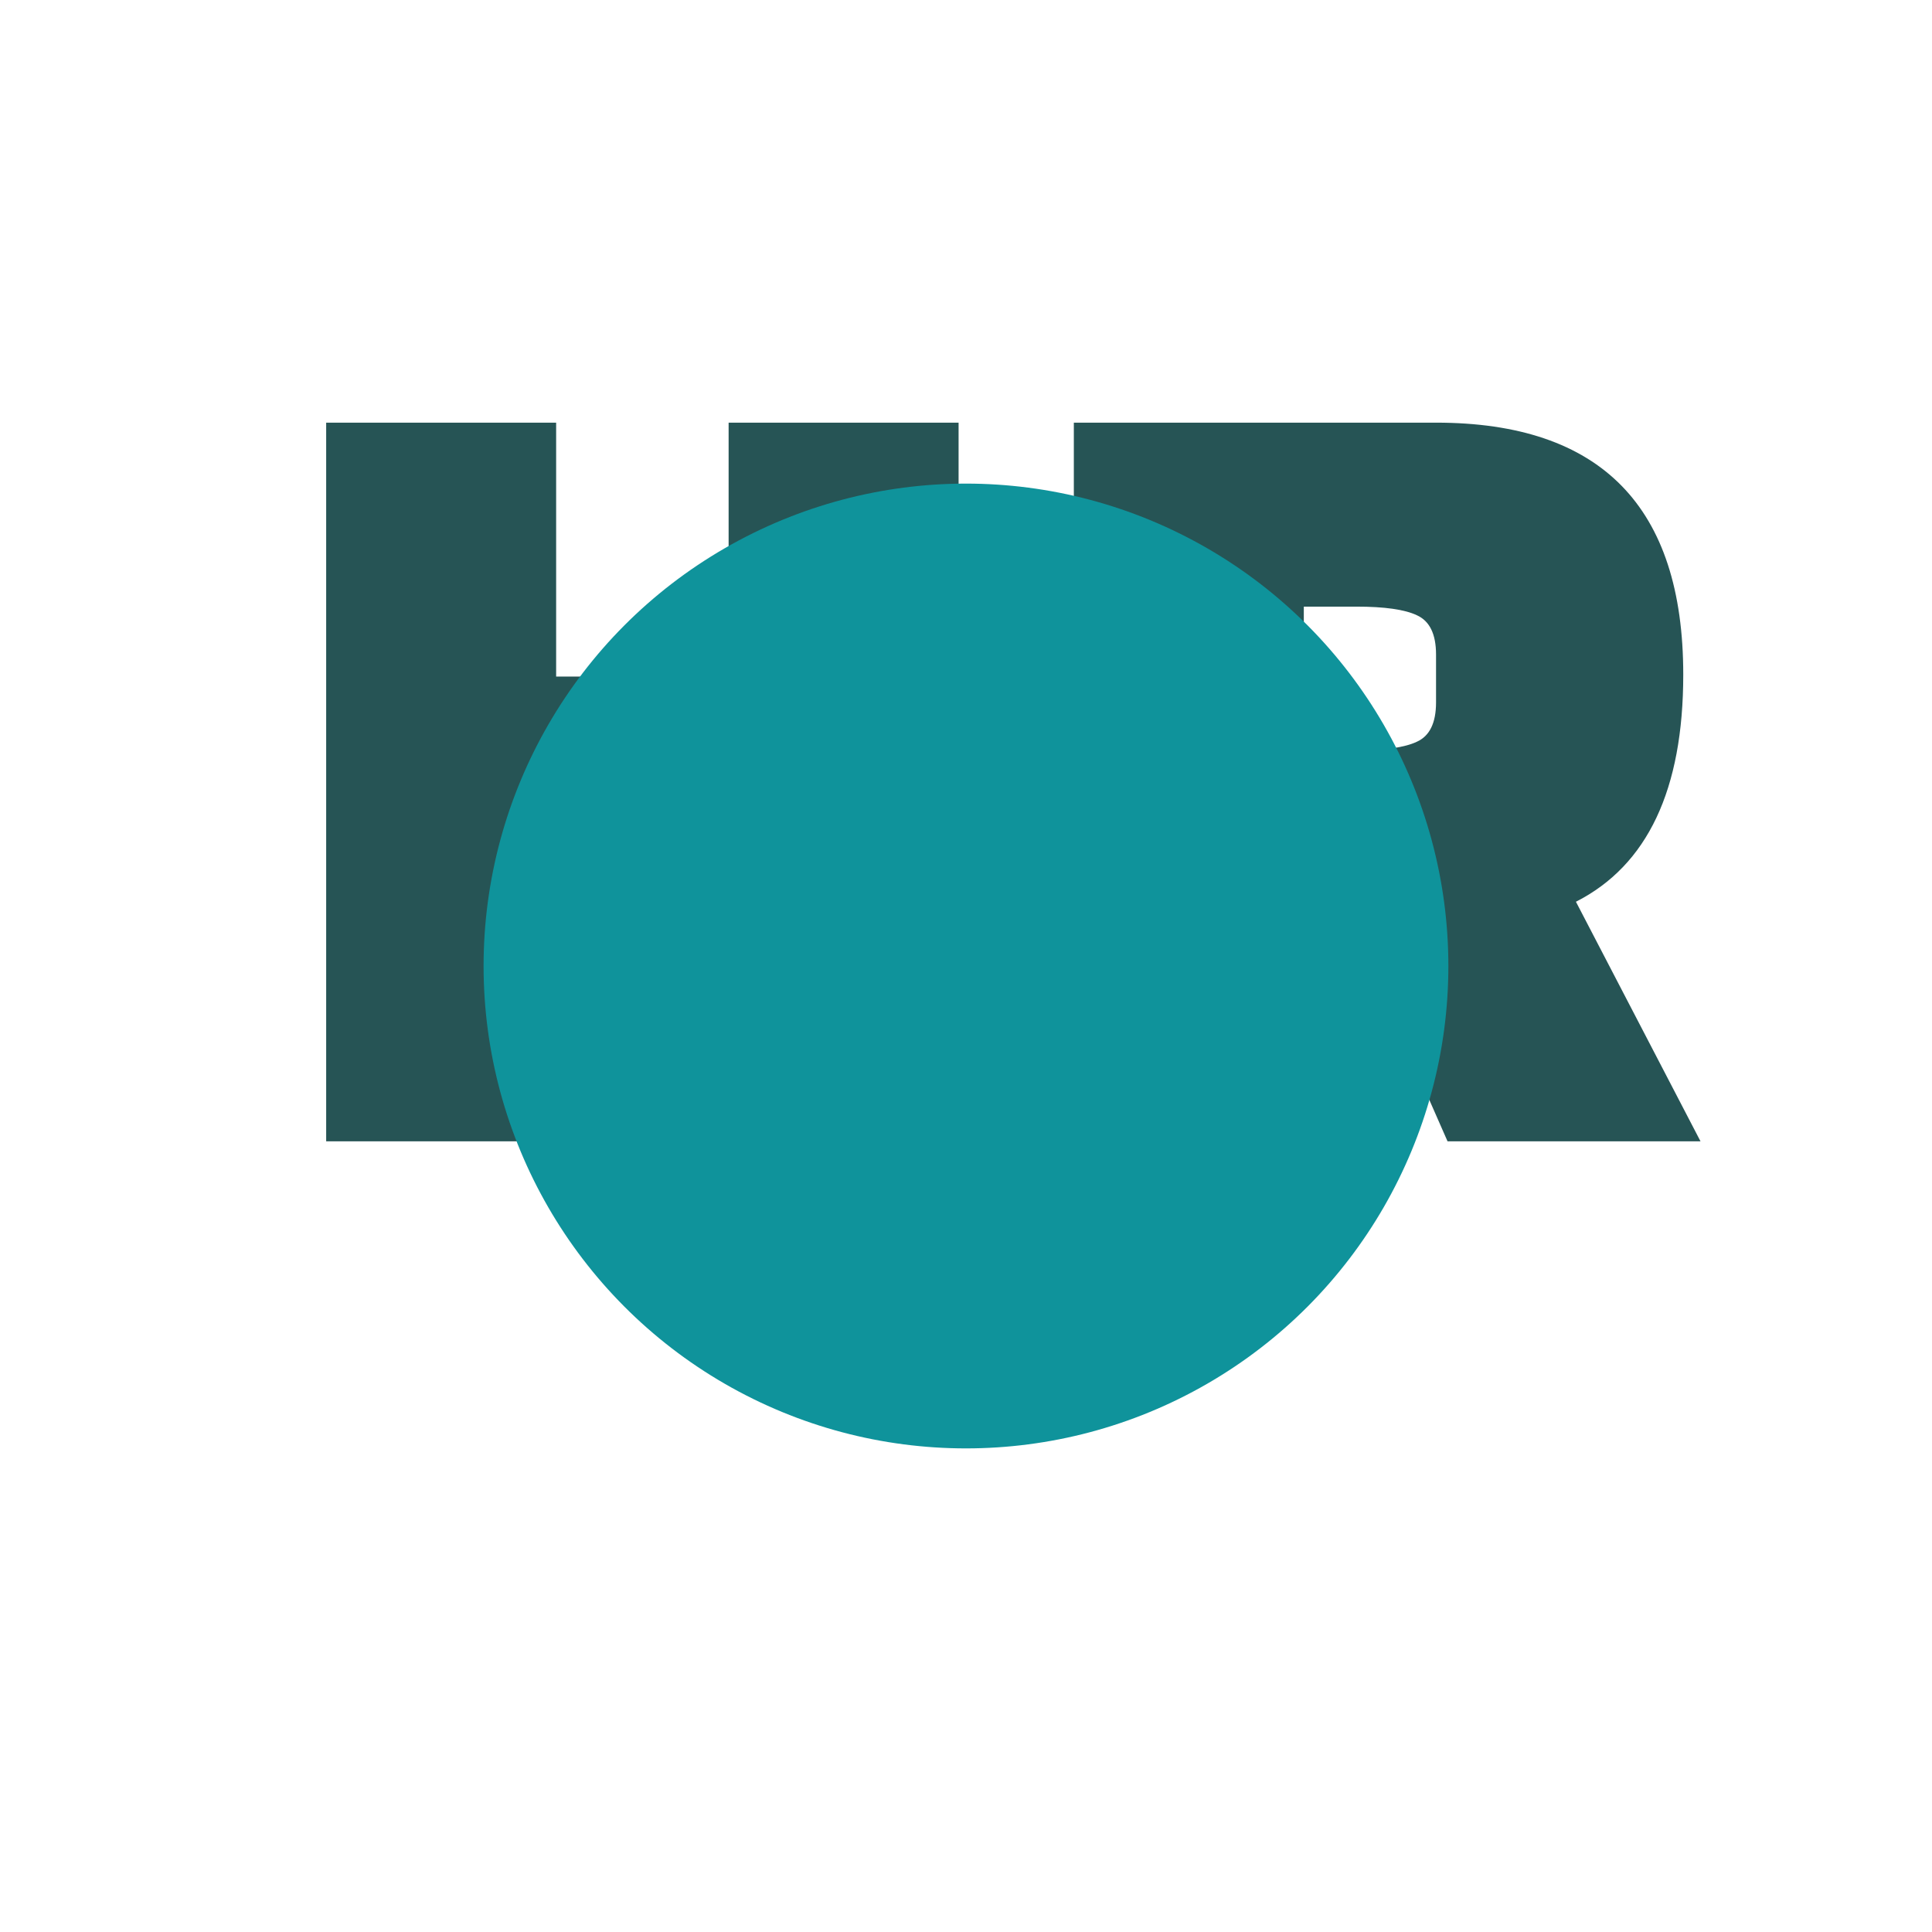
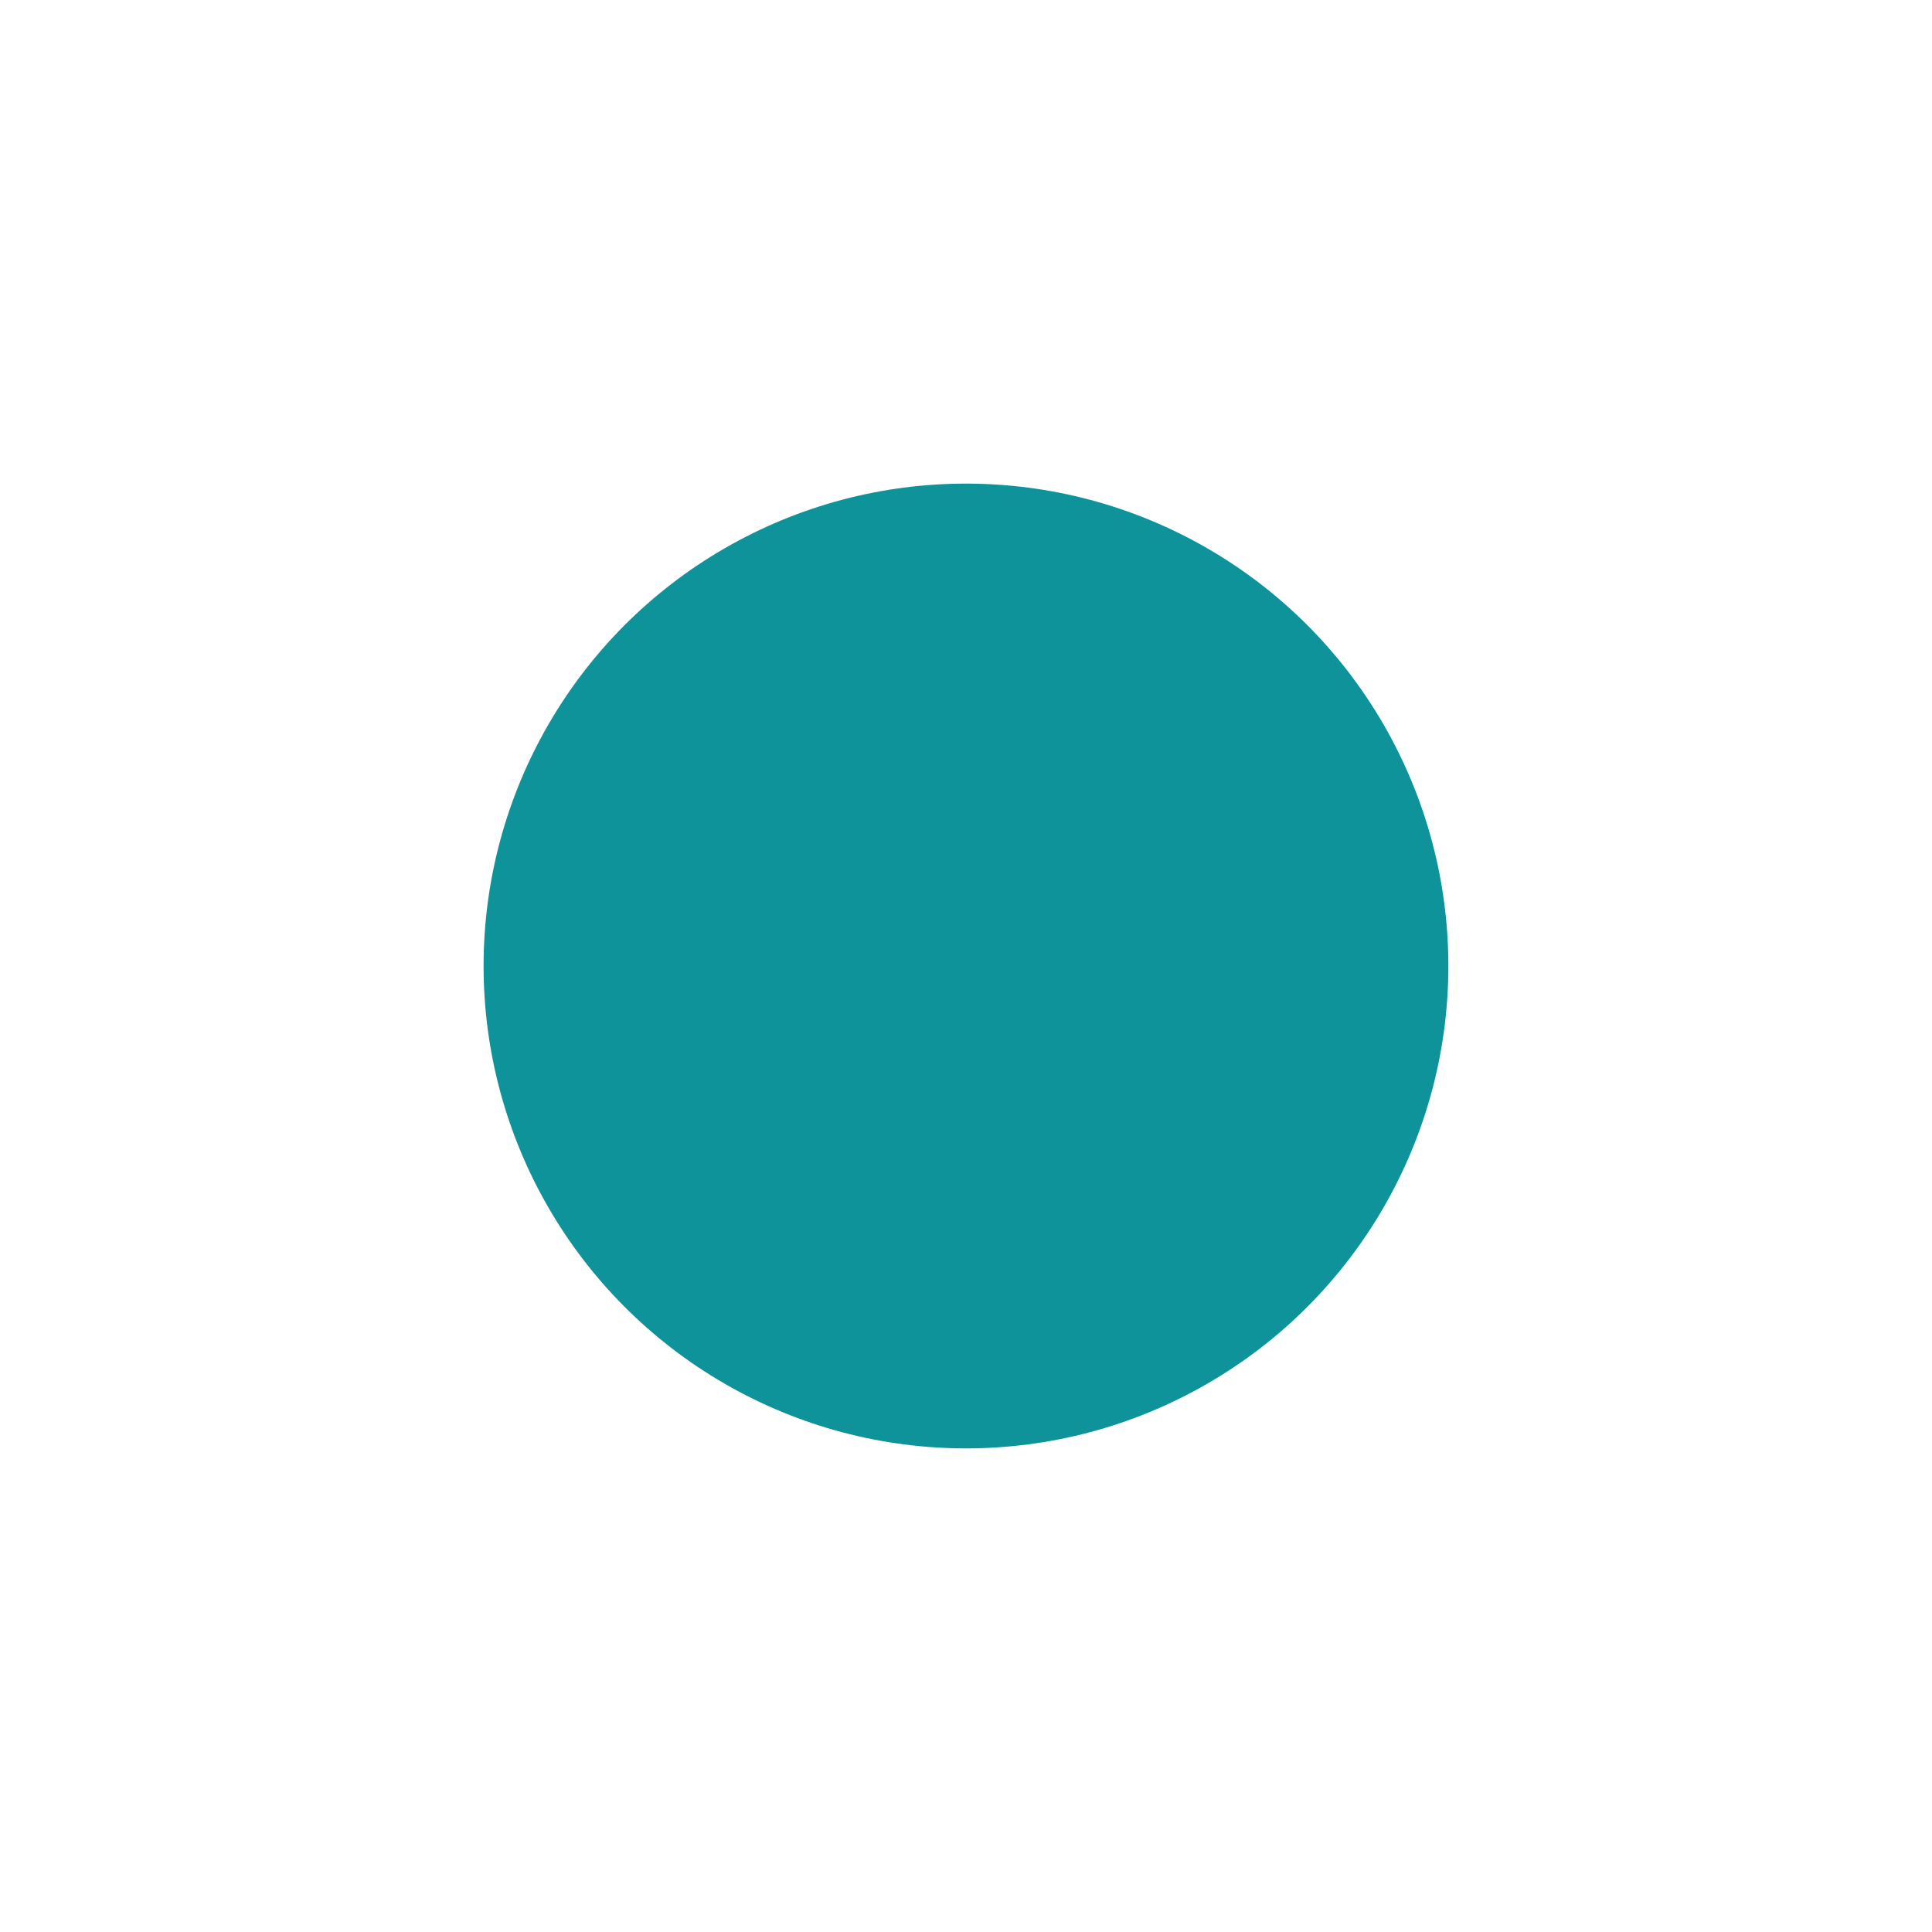
<svg xmlns="http://www.w3.org/2000/svg" width="799" height="799" viewBox="0 0 799 799" fill="none">
-   <path d="M396.435 472H301.329V366.986H229.999V472H134.892V174.792H229.999V279.805H301.329V174.792H396.435V472ZM651.746 372.931L703.262 472H598.645L559.81 383.63H539.204V472H444.097V174.792H593.89C662.05 174.792 696.129 209.532 696.129 279.013C696.129 326.566 681.335 357.872 651.746 372.931ZM560.999 250.877H539.204V310.319H560.999C572.623 310.319 580.945 309.13 585.964 306.752C591.248 304.375 593.89 298.959 593.89 290.505V270.691C593.89 262.237 591.248 256.821 585.964 254.444C580.945 252.066 572.623 250.877 560.999 250.877Z" fill="#265455" />
  <g filter="url(#filter0_f_2775_2177)">
    <circle cx="399.49" cy="399.5" r="199.5" fill="#0F939B" />
  </g>
  <defs>
    <filter id="filter0_f_2775_2177" x="-0.01" y="0" width="799" height="799" filterUnits="userSpaceOnUse" color-interpolation-filters="sRGB">
      <feFlood flood-opacity="0" result="BackgroundImageFix" />
      <feBlend mode="normal" in="SourceGraphic" in2="BackgroundImageFix" result="shape" />
      <feGaussianBlur stdDeviation="100" result="effect1_foregroundBlur_2775_2177" />
    </filter>
  </defs>
</svg>